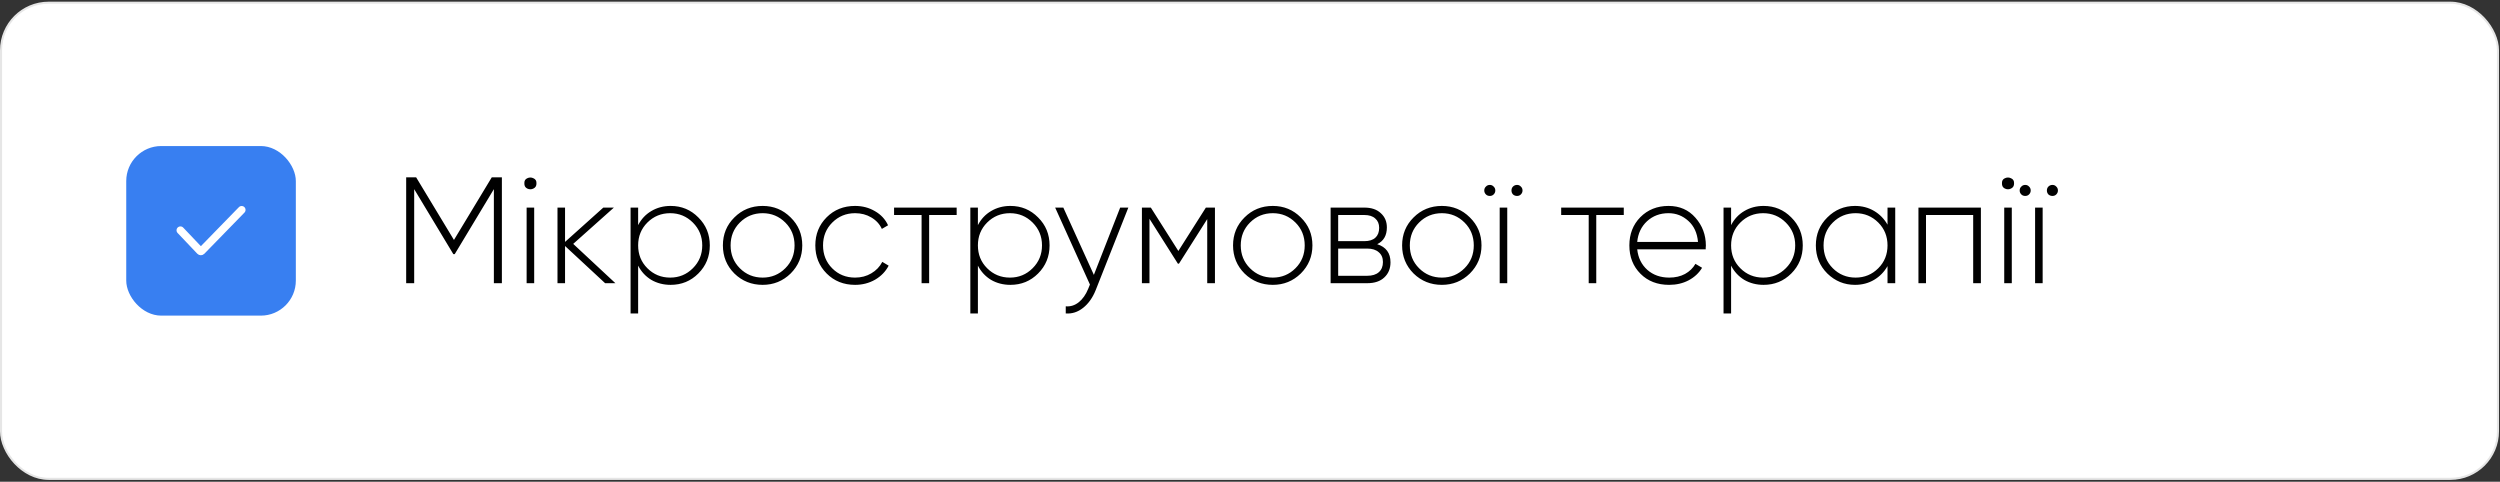
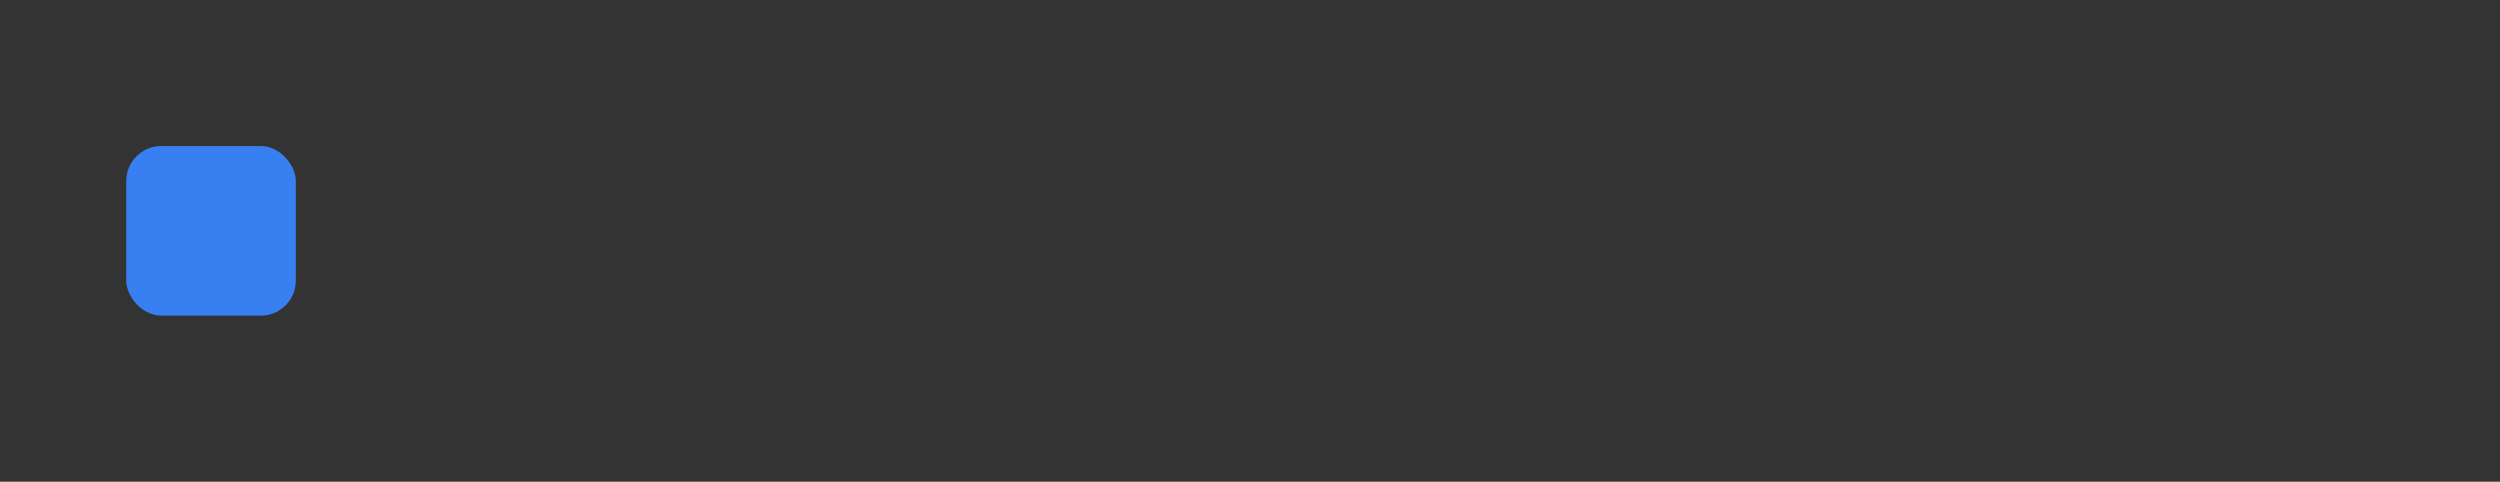
<svg xmlns="http://www.w3.org/2000/svg" width="1204" height="232" viewBox="0 0 1204 232" fill="none">
  <rect x="0" y="0" width="1204" height="232" fill="#333333" stroke="none" />
-   <rect x="0.5" y="1.306" width="1202.52" height="229.315" rx="22.929" fill="white" stroke="#E6E6E6" />
  <rect x="60.799" y="70.331" width="81.676" height="81.676" rx="16.869" fill="#387FF1" />
-   <path d="M86.89 110.911L96.386 120.907C96.57 121.1 96.876 121.102 97.062 120.912L116.386 101.079" stroke="white" stroke-width="3.749" stroke-linecap="round" />
-   <path d="M236.828 85.413H241.707V136.386H237.848V91.093L218.988 122.405H218.333L199.473 91.093V136.386H195.613V85.413H200.419L218.624 115.56L236.828 85.413ZM252.531 88.253C252.483 87.088 252.944 86.287 253.915 85.85C254.934 85.365 255.929 85.365 256.9 85.85C257.92 86.287 258.405 87.088 258.357 88.253C258.405 89.467 257.92 90.317 256.9 90.802C255.929 91.287 254.934 91.287 253.915 90.802C252.944 90.317 252.483 89.467 252.531 88.253ZM257.264 136.386H253.623V99.977H257.264V136.386ZM276.059 117.454L296.375 136.386H291.424L272.127 118.473V136.386H268.486V99.977H272.127V116.507L290.55 99.977H295.647L276.059 117.454ZM322.983 99.176C328.226 99.176 332.668 101.021 336.309 104.71C339.998 108.351 341.843 112.842 341.843 118.182C341.843 123.522 339.998 128.037 336.309 131.726C332.668 135.367 328.226 137.187 322.983 137.187C319.536 137.187 316.429 136.386 313.662 134.784C310.944 133.134 308.832 130.852 307.327 127.939V150.95H303.686V99.977H307.327V108.424C308.832 105.511 310.944 103.254 313.662 101.652C316.429 100.001 319.536 99.176 322.983 99.176ZM311.769 129.177C314.779 132.187 318.444 133.692 322.764 133.692C327.036 133.692 330.677 132.187 333.687 129.177C336.697 126.168 338.202 122.502 338.202 118.182C338.202 113.861 336.697 110.196 333.687 107.186C330.677 104.176 327.036 102.671 322.764 102.671C318.444 102.671 314.779 104.176 311.769 107.186C308.808 110.147 307.327 113.813 307.327 118.182C307.327 122.551 308.808 126.216 311.769 129.177ZM367.295 137.187C361.955 137.187 357.416 135.367 353.678 131.726C349.989 128.037 348.144 123.522 348.144 118.182C348.144 112.842 349.989 108.351 353.678 104.71C357.368 101.021 361.907 99.176 367.295 99.176C372.587 99.176 377.077 101.021 380.767 104.71C384.505 108.351 386.374 112.842 386.374 118.182C386.374 123.473 384.505 127.988 380.767 131.726C377.029 135.367 372.538 137.187 367.295 137.187ZM356.3 129.177C359.309 132.187 362.975 133.692 367.295 133.692C371.567 133.692 375.208 132.187 378.218 129.177C381.179 126.216 382.66 122.551 382.66 118.182C382.66 113.813 381.179 110.147 378.218 107.186C375.208 104.176 371.567 102.671 367.295 102.671C362.975 102.671 359.309 104.176 356.3 107.186C353.338 110.147 351.858 113.813 351.858 118.182C351.858 122.551 353.338 126.216 356.3 129.177ZM411.811 137.187C406.325 137.187 401.762 135.367 398.121 131.726C394.48 128.085 392.66 123.57 392.66 118.182C392.66 112.793 394.48 108.278 398.121 104.638C401.762 100.997 406.325 99.176 411.811 99.176C415.355 99.176 418.559 100.026 421.423 101.725C424.287 103.375 426.375 105.633 427.686 108.497L424.7 110.245C423.632 107.914 421.933 106.07 419.603 104.71C417.321 103.351 414.724 102.671 411.811 102.671C407.491 102.671 403.825 104.176 400.816 107.186C397.854 110.147 396.374 113.813 396.374 118.182C396.374 122.599 397.854 126.289 400.816 129.25C403.777 132.211 407.442 133.692 411.811 133.692C414.724 133.692 417.321 133.012 419.603 131.653C421.933 130.294 423.705 128.449 424.918 126.119L427.977 127.939C426.52 130.755 424.336 133.012 421.423 134.712C418.51 136.362 415.306 137.187 411.811 137.187ZM430.582 99.977H460.729V103.545H447.476V136.386H443.835V103.545H430.582V99.977ZM486.611 99.176C491.854 99.176 496.296 101.021 499.937 104.71C503.626 108.351 505.471 112.842 505.471 118.182C505.471 123.522 503.626 128.037 499.937 131.726C496.296 135.367 491.854 137.187 486.611 137.187C483.164 137.187 480.057 136.386 477.29 134.784C474.572 133.134 472.46 130.852 470.955 127.939V150.95H467.314V99.977H470.955V108.424C472.46 105.511 474.572 103.254 477.29 101.652C480.057 100.001 483.164 99.176 486.611 99.176ZM475.397 129.177C478.407 132.187 482.072 133.692 486.393 133.692C490.665 133.692 494.305 132.187 497.315 129.177C500.325 126.168 501.83 122.502 501.83 118.182C501.83 113.861 500.325 110.196 497.315 107.186C494.305 104.176 490.665 102.671 486.393 102.671C482.072 102.671 478.407 104.176 475.397 107.186C472.436 110.147 470.955 113.813 470.955 118.182C470.955 122.551 472.436 126.216 475.397 129.177ZM526.807 132.381L539.477 99.977H543.409L527.681 139.736C526.224 143.377 524.21 146.217 521.637 148.256C519.064 150.295 516.272 151.193 513.263 150.95V147.528C515.544 147.722 517.632 147.066 519.525 145.562C521.418 144.057 522.947 141.872 524.112 139.008L524.913 137.042L508.165 99.977H512.097L526.807 132.381ZM580.748 99.977H585.117V136.386H581.403V105.511L567.786 126.993H567.277L553.587 105.366V136.386H549.946V99.977H554.242L567.495 120.876L580.748 99.977ZM612.986 137.187C607.646 137.187 603.107 135.367 599.369 131.726C595.68 128.037 593.835 123.522 593.835 118.182C593.835 112.842 595.68 108.351 599.369 104.71C603.059 101.021 607.598 99.176 612.986 99.176C618.278 99.176 622.768 101.021 626.458 104.71C630.196 108.351 632.065 112.842 632.065 118.182C632.065 123.473 630.196 127.988 626.458 131.726C622.72 135.367 618.229 137.187 612.986 137.187ZM601.991 129.177C605 132.187 608.666 133.692 612.986 133.692C617.258 133.692 620.899 132.187 623.909 129.177C626.87 126.216 628.351 122.551 628.351 118.182C628.351 113.813 626.87 110.147 623.909 107.186C620.899 104.176 617.258 102.671 612.986 102.671C608.666 102.671 605 104.176 601.991 107.186C599.029 110.147 597.549 113.813 597.549 118.182C597.549 122.551 599.029 126.216 601.991 129.177ZM663.255 117.599C667.527 118.959 669.663 121.871 669.663 126.337C669.663 129.347 668.668 131.775 666.677 133.619C664.735 135.464 661.993 136.386 658.449 136.386H640.827V99.977H657.065C660.463 99.977 663.109 100.875 665.002 102.671C666.944 104.419 667.915 106.701 667.915 109.516C667.915 113.4 666.362 116.094 663.255 117.599ZM657.065 103.545H644.468V116.143H657.065C659.395 116.143 661.167 115.585 662.381 114.468C663.595 113.351 664.201 111.774 664.201 109.735C664.201 107.793 663.57 106.288 662.308 105.22C661.095 104.104 659.347 103.545 657.065 103.545ZM644.468 132.818H658.449C660.876 132.818 662.745 132.236 664.056 131.071C665.367 129.906 666.022 128.279 666.022 126.192C666.022 124.153 665.342 122.575 663.983 121.459C662.672 120.294 660.828 119.711 658.449 119.711H644.468V132.818ZM694.409 137.187C689.069 137.187 684.53 135.367 680.792 131.726C677.103 128.037 675.258 123.522 675.258 118.182C675.258 112.842 677.103 108.351 680.792 104.71C684.482 101.021 689.021 99.176 694.409 99.176C699.701 99.176 704.191 101.021 707.881 104.71C711.619 108.351 713.488 112.842 713.488 118.182C713.488 123.473 711.619 127.988 707.881 131.726C704.143 135.367 699.652 137.187 694.409 137.187ZM683.414 129.177C686.423 132.187 690.089 133.692 694.409 133.692C698.681 133.692 702.322 132.187 705.332 129.177C708.293 126.216 709.774 122.551 709.774 118.182C709.774 113.813 708.293 110.147 705.332 107.186C702.322 104.176 698.681 102.671 694.409 102.671C690.089 102.671 686.423 104.176 683.414 107.186C680.452 110.147 678.972 113.813 678.972 118.182C678.972 122.551 680.452 126.216 683.414 129.177ZM717.516 94.37C716.74 94.37 716.109 94.127 715.623 93.642C715.089 93.108 714.822 92.477 714.822 91.749C714.822 90.972 715.089 90.341 715.623 89.855C716.109 89.321 716.74 89.054 717.516 89.054C718.245 89.054 718.851 89.321 719.337 89.855C719.871 90.341 720.138 90.972 720.138 91.749C720.138 92.477 719.871 93.108 719.337 93.642C718.851 94.127 718.245 94.37 717.516 94.37ZM730.624 94.37C729.847 94.37 729.192 94.127 728.658 93.642C728.172 93.108 727.929 92.477 727.929 91.749C727.929 90.972 728.172 90.341 728.658 89.855C729.192 89.321 729.847 89.054 730.624 89.054C731.352 89.054 731.959 89.321 732.444 89.855C732.978 90.341 733.245 90.972 733.245 91.749C733.245 92.477 732.978 93.108 732.444 93.642C731.959 94.127 731.352 94.37 730.624 94.37ZM725.891 136.386H722.25V99.977H725.891V136.386ZM751.865 99.977H782.012V103.545H768.759V136.386H765.118V103.545H751.865V99.977ZM803.559 99.176C808.899 99.176 813.219 101.069 816.52 104.856C819.87 108.643 821.545 113.133 821.545 118.327C821.545 118.425 821.521 118.716 821.472 119.201C821.472 119.687 821.472 119.978 821.472 120.075H788.485C788.922 124.153 790.549 127.454 793.364 129.978C796.18 132.454 799.699 133.692 803.923 133.692C806.787 133.692 809.311 133.11 811.496 131.944C813.681 130.731 815.355 129.105 816.52 127.066L819.724 128.959C818.22 131.483 816.059 133.498 813.244 135.003C810.477 136.459 807.345 137.187 803.85 137.187C798.219 137.187 793.631 135.415 790.087 131.872C786.495 128.279 784.699 123.716 784.699 118.182C784.699 112.745 786.446 108.23 789.942 104.638C793.534 100.997 798.073 99.176 803.559 99.176ZM803.559 102.671C799.481 102.671 796.034 103.958 793.219 106.531C790.451 109.104 788.874 112.429 788.485 116.507H817.758C817.37 112.186 815.817 108.812 813.098 106.385C810.379 103.909 807.2 102.671 803.559 102.671ZM849.352 99.176C854.595 99.176 859.037 101.021 862.678 104.71C866.367 108.351 868.212 112.842 868.212 118.182C868.212 123.522 866.367 128.037 862.678 131.726C859.037 135.367 854.595 137.187 849.352 137.187C845.905 137.187 842.798 136.386 840.031 134.784C837.313 133.134 835.201 130.852 833.696 127.939V150.95H830.055V99.977H833.696V108.424C835.201 105.511 837.313 103.254 840.031 101.652C842.798 100.001 845.905 99.176 849.352 99.176ZM838.138 129.177C841.148 132.187 844.813 133.692 849.133 133.692C853.405 133.692 857.046 132.187 860.056 129.177C863.066 126.168 864.571 122.502 864.571 118.182C864.571 113.861 863.066 110.196 860.056 107.186C857.046 104.176 853.405 102.671 849.133 102.671C844.813 102.671 841.148 104.176 838.138 107.186C835.177 110.147 833.696 113.813 833.696 118.182C833.696 122.551 835.177 126.216 838.138 129.177ZM909.029 108.206V99.977H912.743V136.386H909.029V128.158C907.427 130.974 905.267 133.182 902.548 134.784C899.829 136.386 896.771 137.187 893.373 137.187C888.227 137.187 883.785 135.367 880.047 131.726C876.358 128.037 874.513 123.522 874.513 118.182C874.513 112.842 876.358 108.351 880.047 104.71C883.737 101.021 888.178 99.176 893.373 99.176C896.771 99.176 899.829 99.977 902.548 101.579C905.267 103.181 907.427 105.39 909.029 108.206ZM882.669 129.177C885.678 132.187 889.344 133.692 893.664 133.692C897.936 133.692 901.577 132.187 904.587 129.177C907.548 126.216 909.029 122.551 909.029 118.182C909.029 113.813 907.548 110.147 904.587 107.186C901.577 104.176 897.936 102.671 893.664 102.671C889.344 102.671 885.678 104.176 882.669 107.186C879.707 110.147 878.227 113.813 878.227 118.182C878.227 122.551 879.707 126.216 882.669 129.177ZM923.923 99.977H953.997V136.386H950.283V103.545H927.563V136.386H923.923V99.977ZM964.146 88.253C964.098 87.088 964.559 86.287 965.53 85.85C966.549 85.365 967.544 85.365 968.515 85.85C969.535 86.287 970.02 87.088 969.972 88.253C970.02 89.467 969.535 90.317 968.515 90.802C967.544 91.287 966.549 91.287 965.53 90.802C964.559 90.317 964.098 89.467 964.146 88.253ZM968.879 136.386H965.238V99.977H968.879V136.386ZM975.368 94.37C974.591 94.37 973.96 94.127 973.474 93.642C972.94 93.108 972.673 92.477 972.673 91.749C972.673 90.972 972.94 90.341 973.474 89.855C973.96 89.321 974.591 89.054 975.368 89.054C976.096 89.054 976.703 89.321 977.188 89.855C977.722 90.341 977.989 90.972 977.989 91.749C977.989 92.477 977.722 93.108 977.188 93.642C976.703 94.127 976.096 94.37 975.368 94.37ZM988.475 94.37C987.698 94.37 987.043 94.127 986.509 93.642C986.023 93.108 985.781 92.477 985.781 91.749C985.781 90.972 986.023 90.341 986.509 89.855C987.043 89.321 987.698 89.054 988.475 89.054C989.203 89.054 989.81 89.321 990.295 89.855C990.829 90.341 991.096 90.972 991.096 91.749C991.096 92.477 990.829 93.108 990.295 93.642C989.81 94.127 989.203 94.37 988.475 94.37ZM983.742 136.386H980.101V99.977H983.742V136.386Z" fill="black" />
</svg>